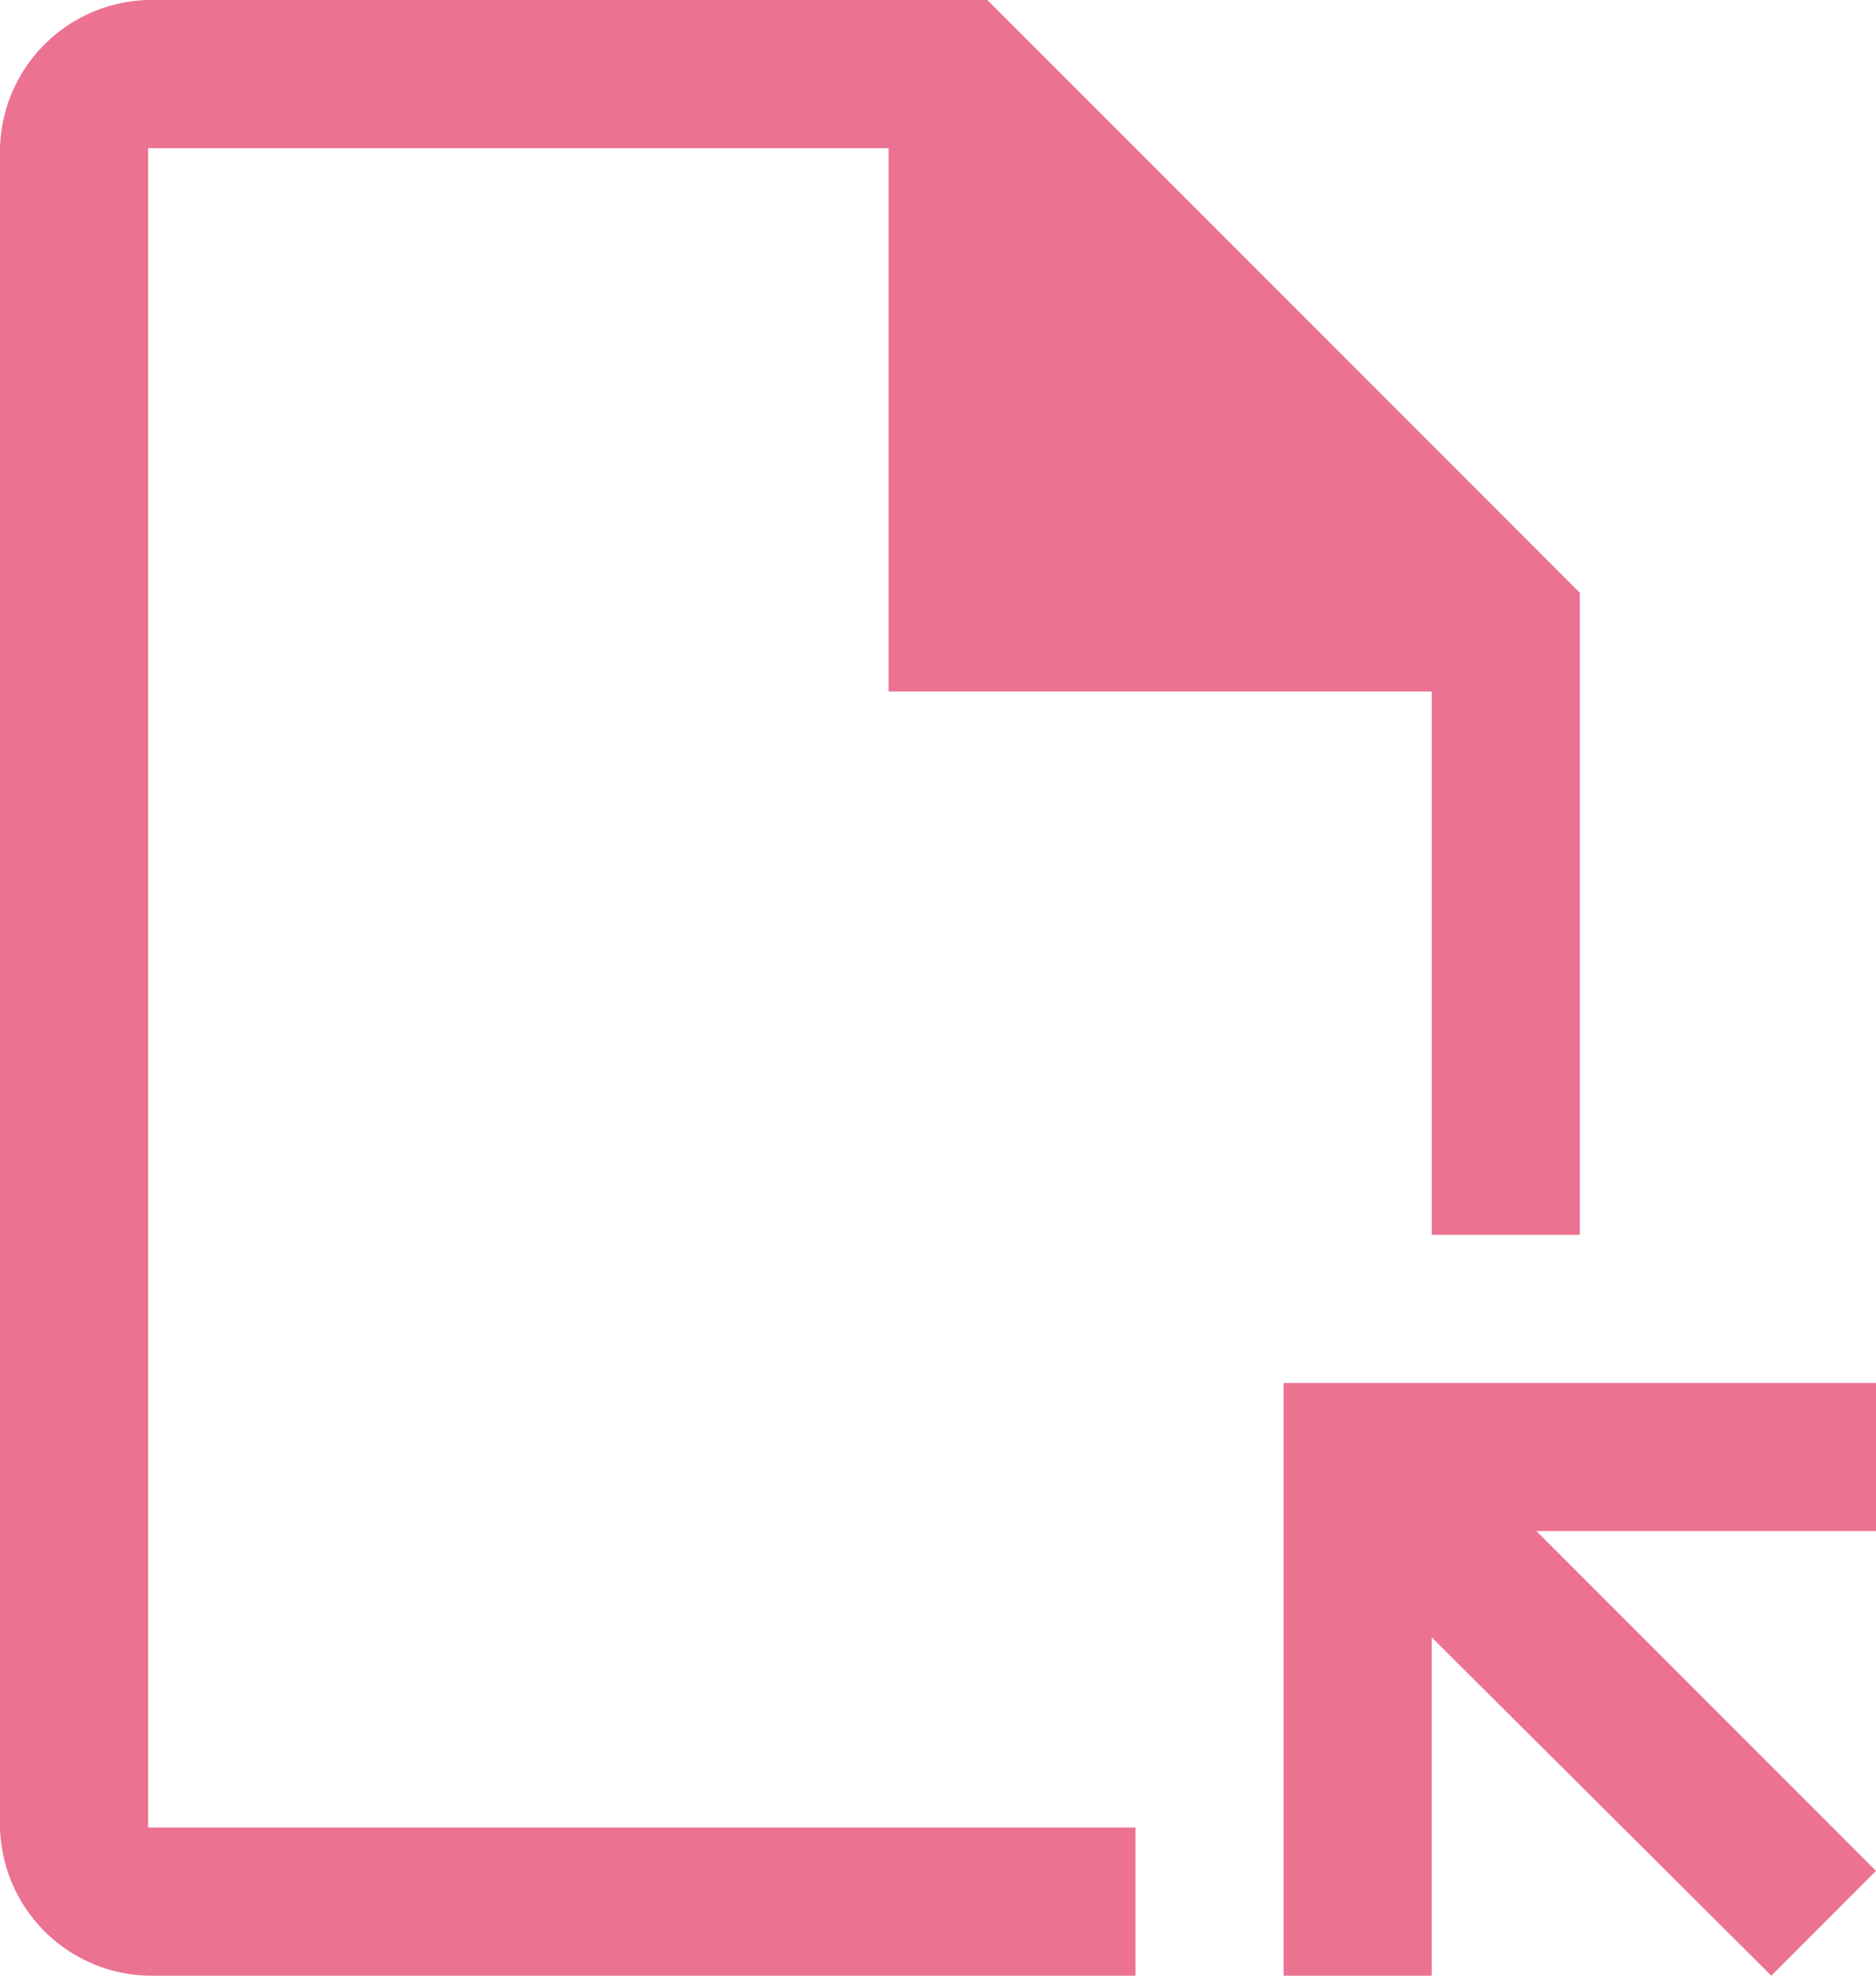
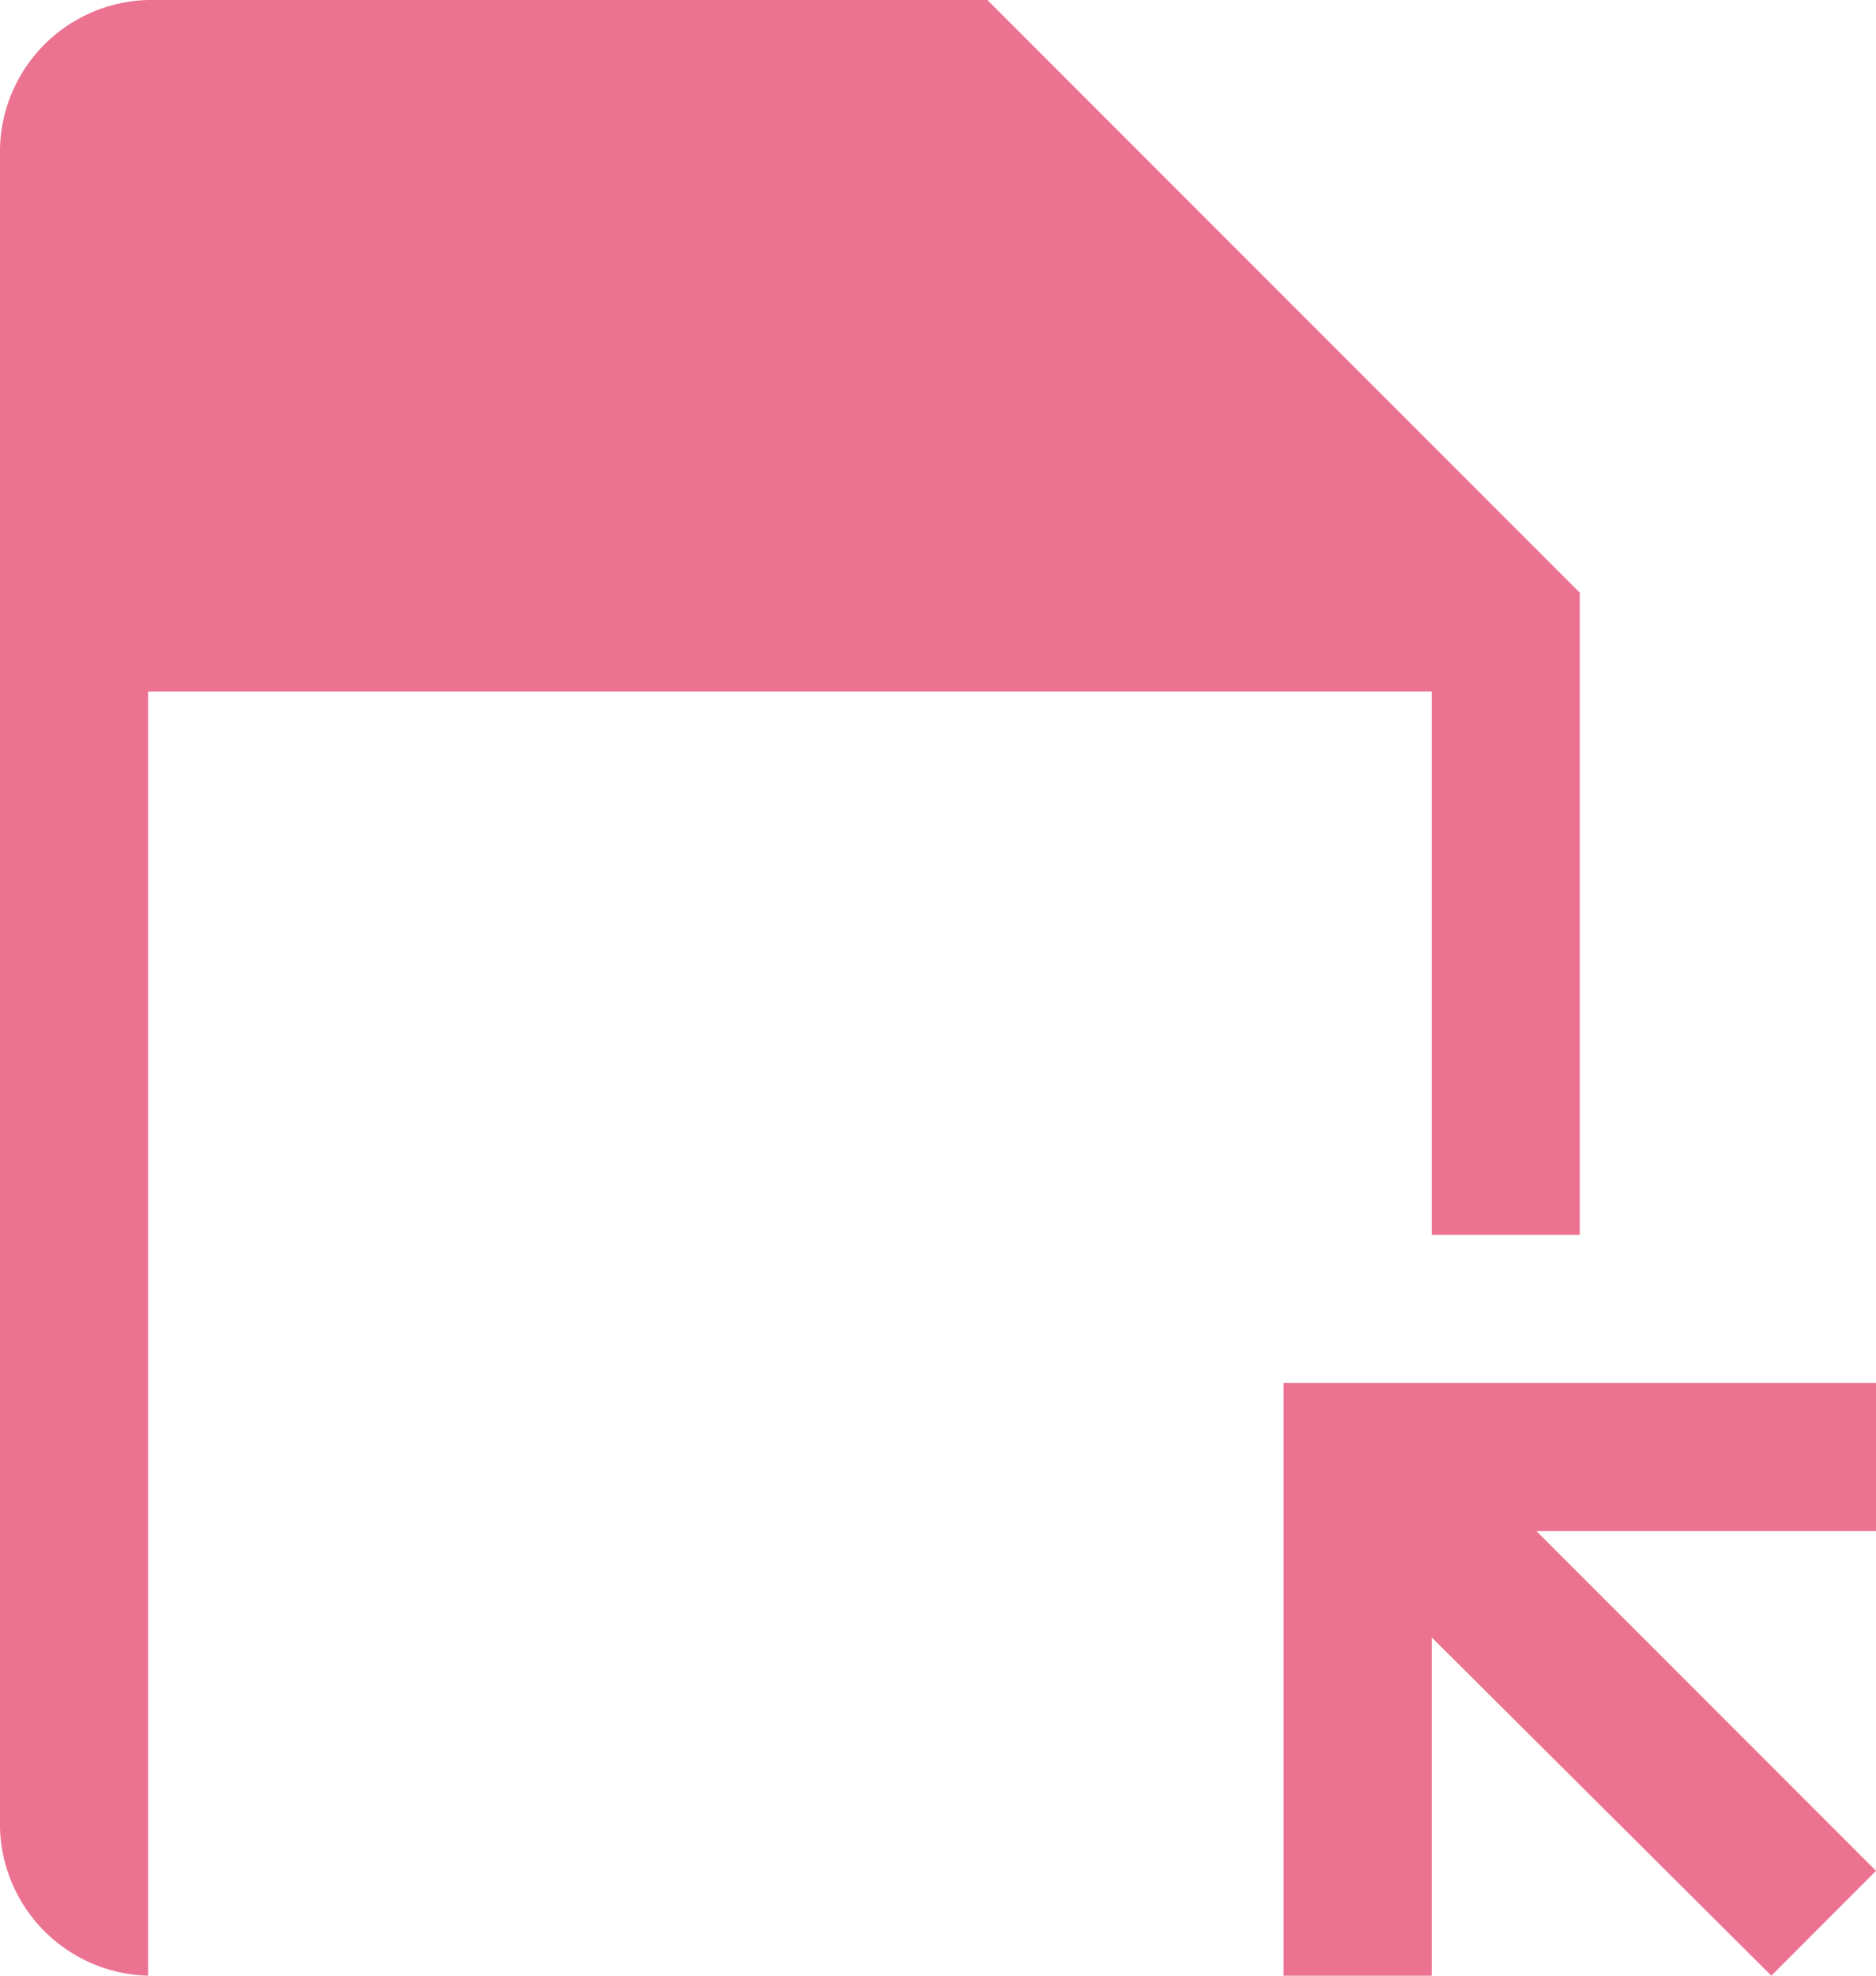
<svg xmlns="http://www.w3.org/2000/svg" width="15.2" height="16" viewBox="0 0 15.2 16">
-   <path d="M1561.2,1716a1.231,1.231,0,0,1-1.2-1.2v-13.6a1.231,1.231,0,0,1,1.2-1.2h6.8l4.8,4.8v5.2h-1.2v-4.4h-4.4v-4.4h-6v13.6h8v1.2Zm14-4.8h-4.8v4.8h1.2v-2.74l2.752,2.74.848-.849-2.752-2.752h2.752Z" transform="translate(-1560 -1700)" fill="#ec7291" />
+   <path d="M1561.2,1716a1.231,1.231,0,0,1-1.2-1.2v-13.6a1.231,1.231,0,0,1,1.2-1.2h6.8l4.8,4.8v5.2h-1.2v-4.4h-4.4h-6v13.6h8v1.2Zm14-4.8h-4.8v4.8h1.2v-2.74l2.752,2.74.848-.849-2.752-2.752h2.752Z" transform="translate(-1560 -1700)" fill="#ec7291" />
</svg>